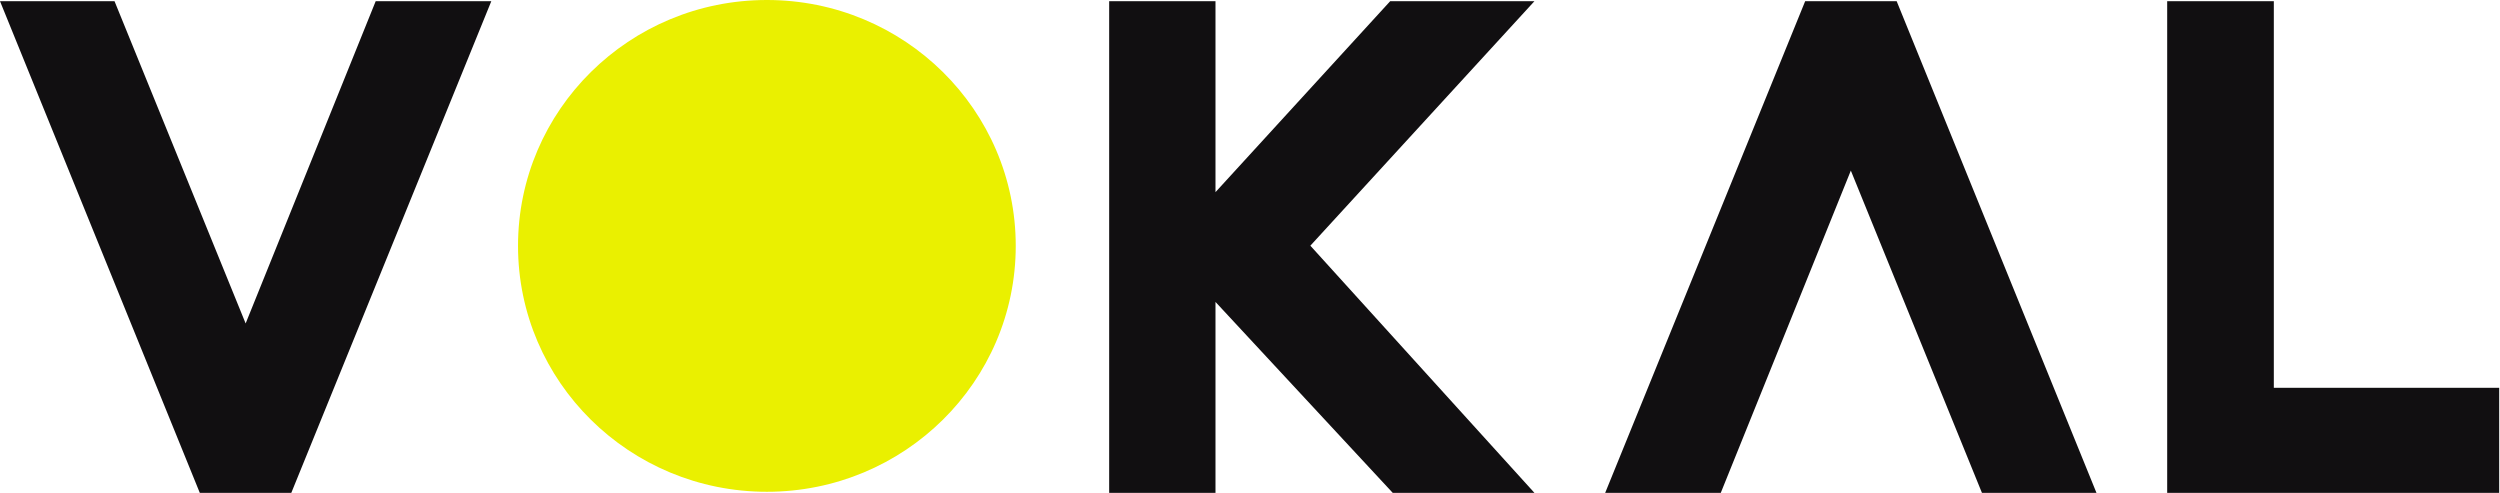
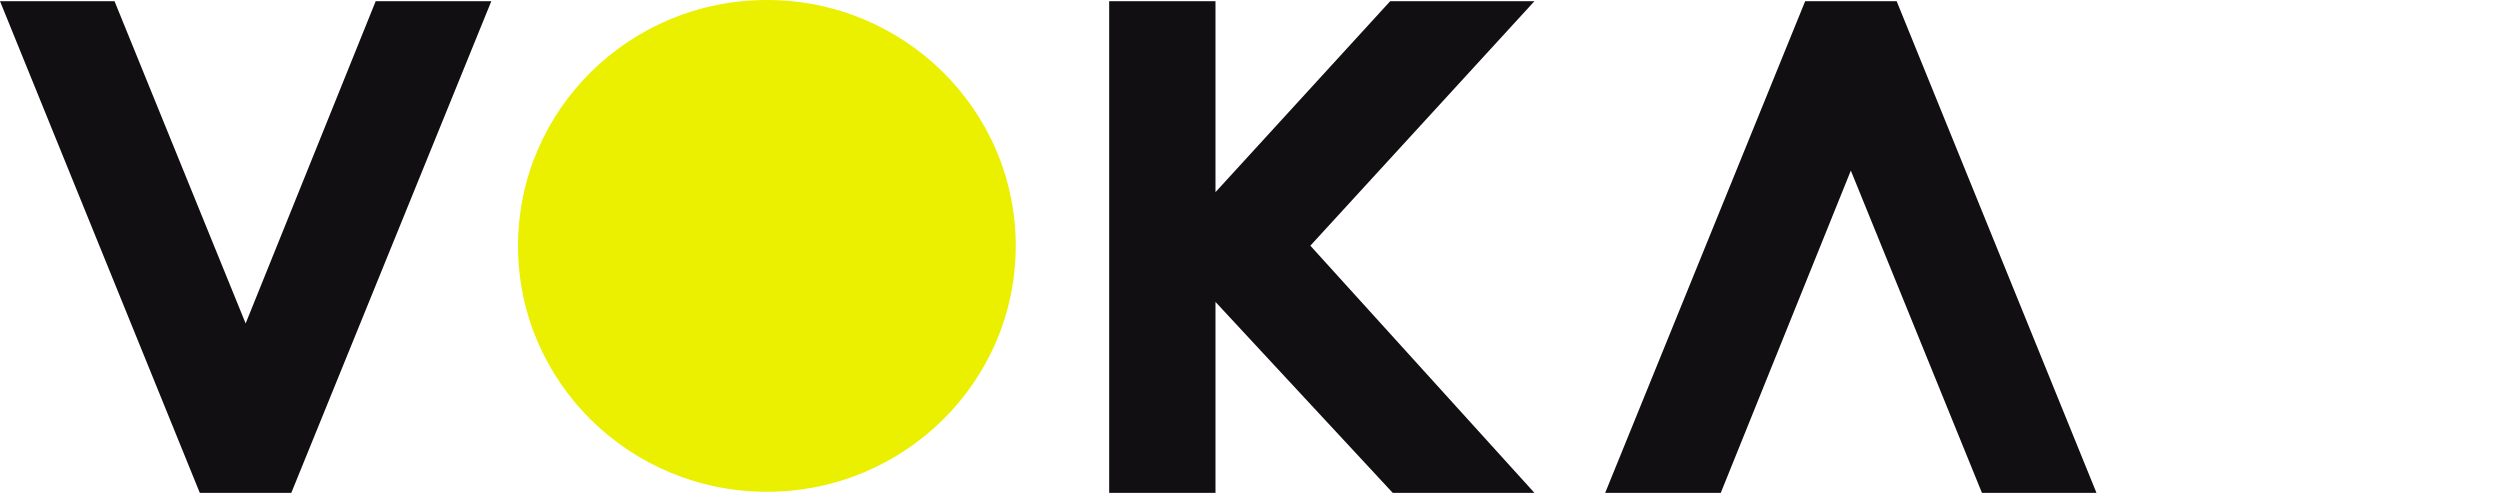
<svg xmlns="http://www.w3.org/2000/svg" width="421" height="83" viewBox="0 0 421 83" fill="none">
  <g clip-path="url(#clip0_949_613)">
    <g clip-path="url(#clip1_949_613)">
      <path d="M63.268 0.198L41.366 54.468L19.283 0.198H0L33.648 83H49.053L82.738 0.198H63.268Z" fill="#110F11" />
      <path d="M289.776 83L311.681 28.727L333.761 83H353.047L319.396 0.198H303.992L270.31 83H289.776Z" fill="#110F11" />
-       <path d="M364.954 83V0.198H382.912V65.309H420.863V83H364.954Z" fill="#110F11" />
      <path d="M87.235 41.408C87.235 18.539 105.998 0 129.143 0C152.288 0 171.051 18.539 171.051 41.408C171.051 64.276 152.288 82.816 129.143 82.816C105.998 82.816 87.235 64.276 87.235 41.408Z" fill="#EAF000" />
      <path d="M258.402 83L220.663 41.374L258.402 0.198H234.11L204.688 32.359V0.198H186.784V83H204.688V50.845L234.54 83H258.402Z" fill="#110F11" />
    </g>
  </g>
  <defs>
    <clipPath id="clip0_949_613">
      <rect width="421" height="83" fill="white" transform="translate(0)" />
    </clipPath>
    <clipPath id="clip1_949_613">
      <rect width="421" height="498" fill="white" transform="translate(0)" />
    </clipPath>
  </defs>
</svg>